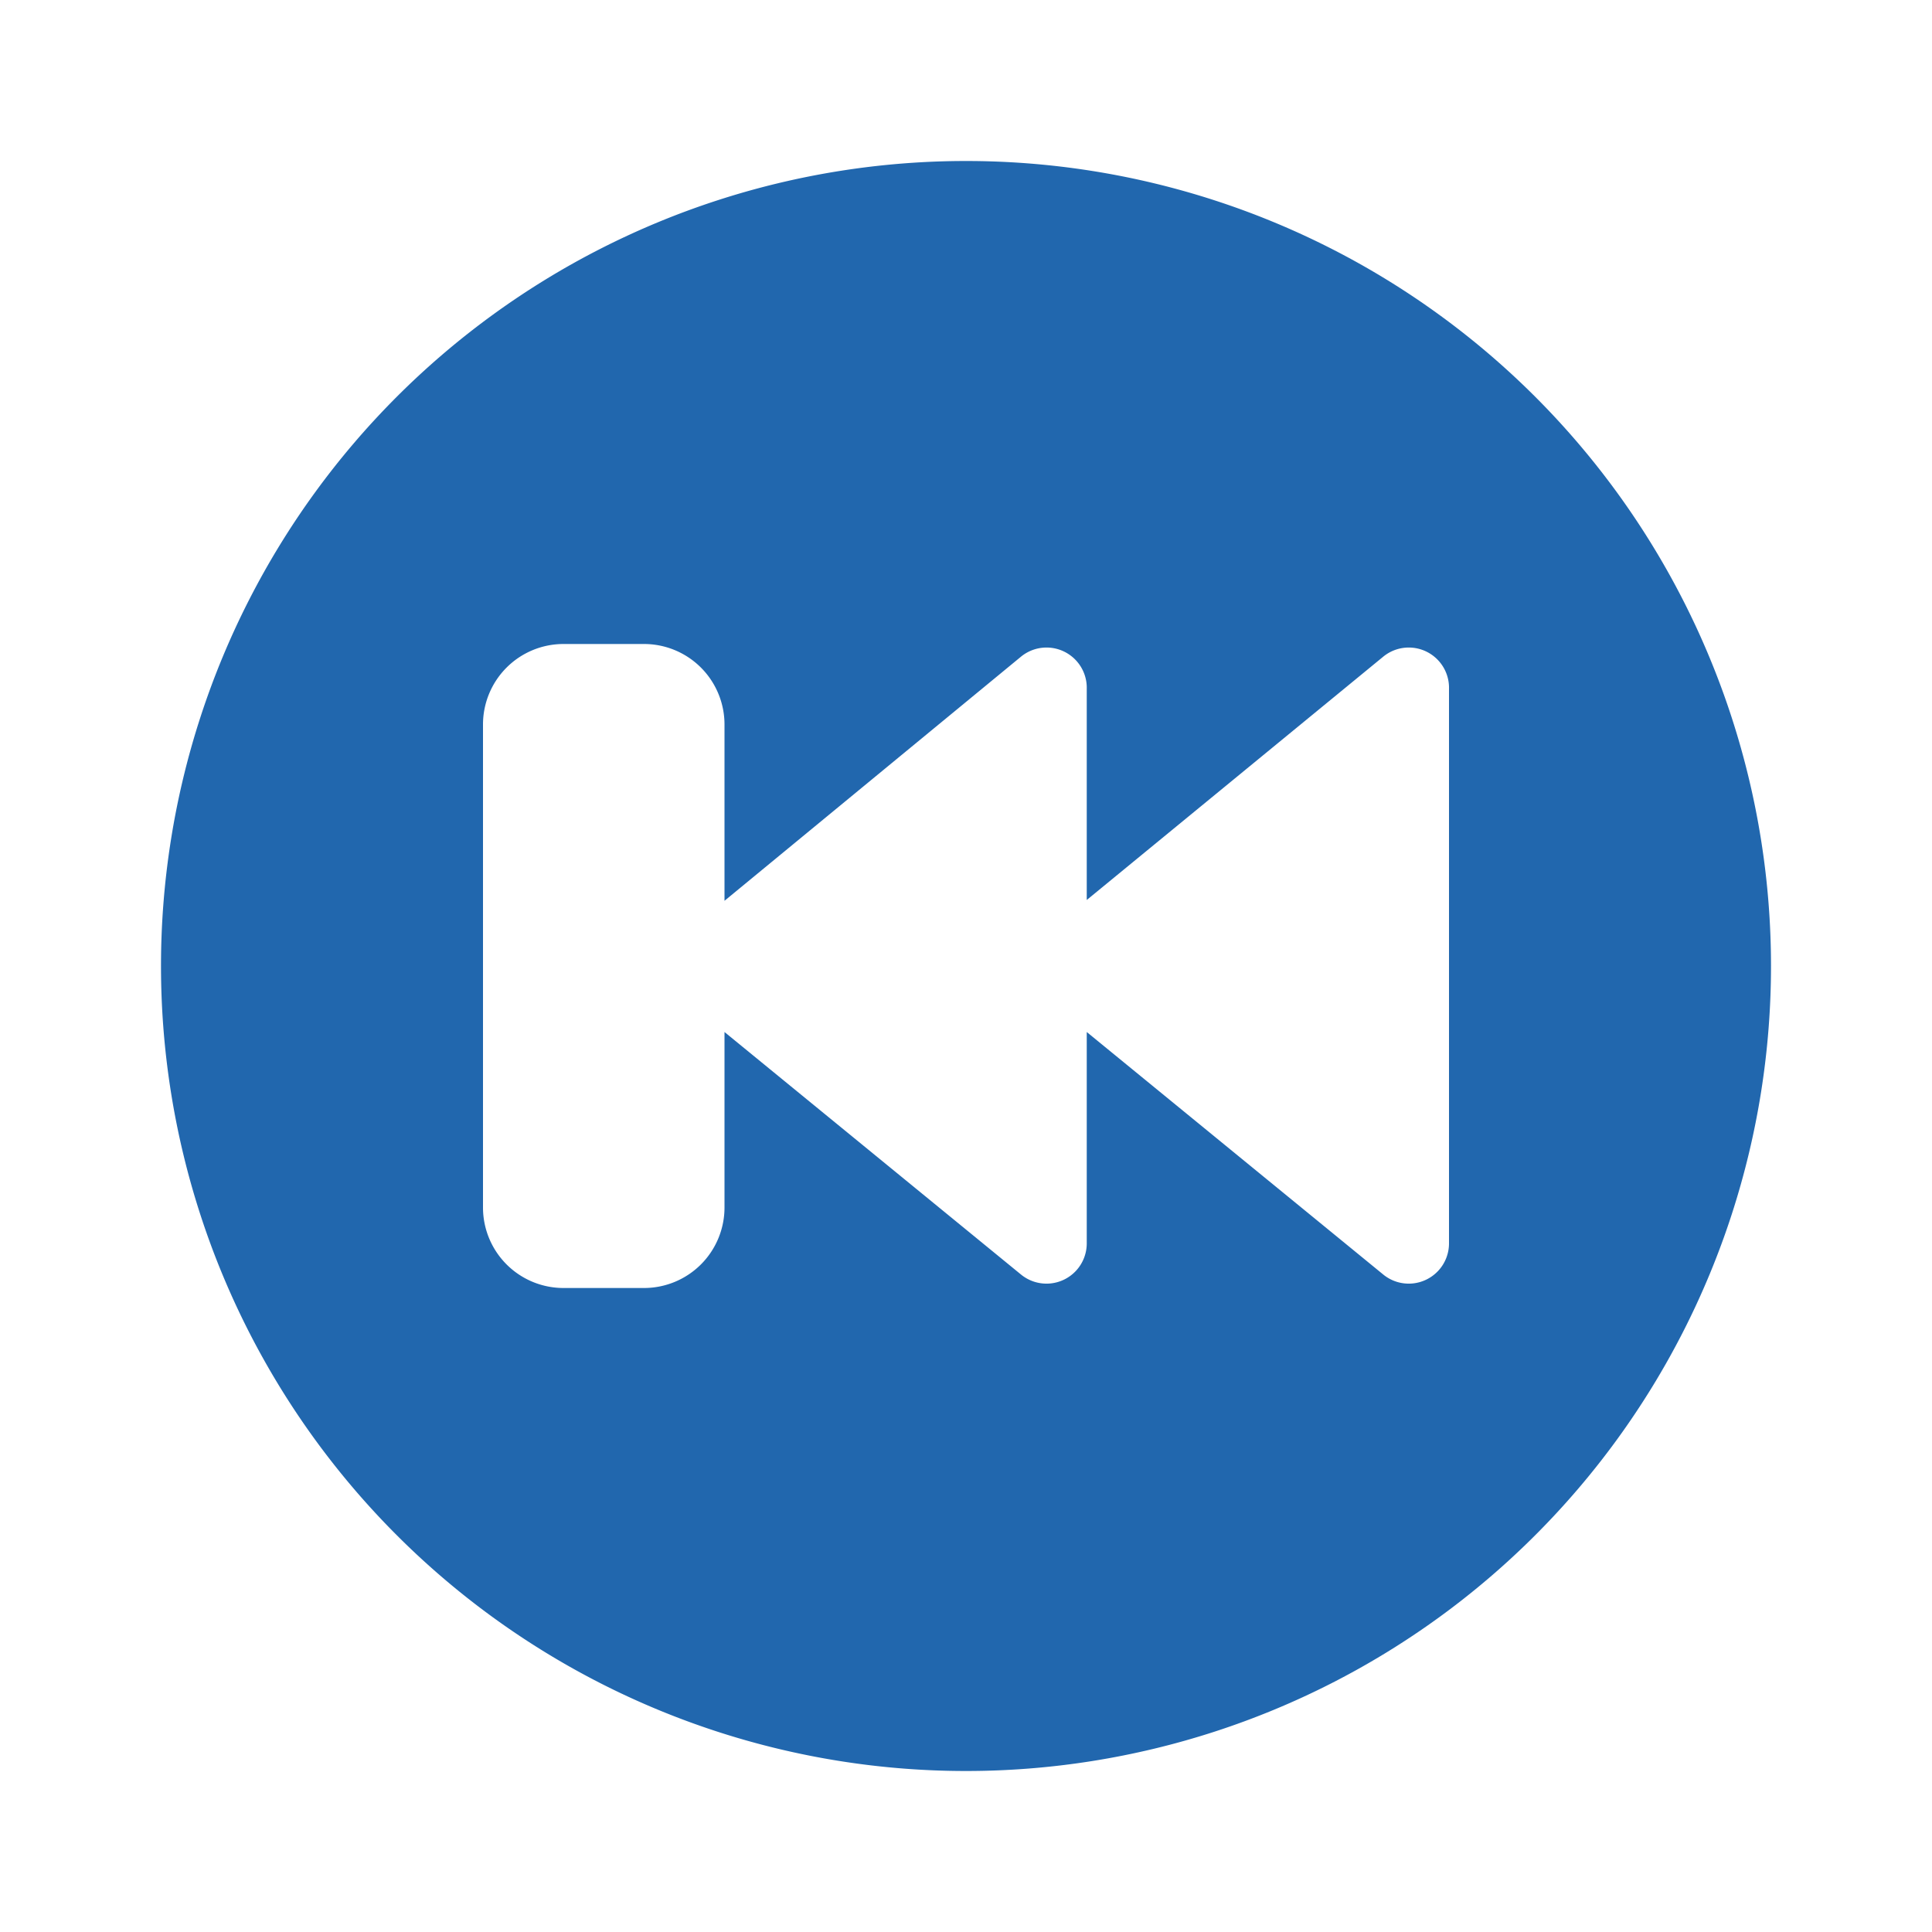
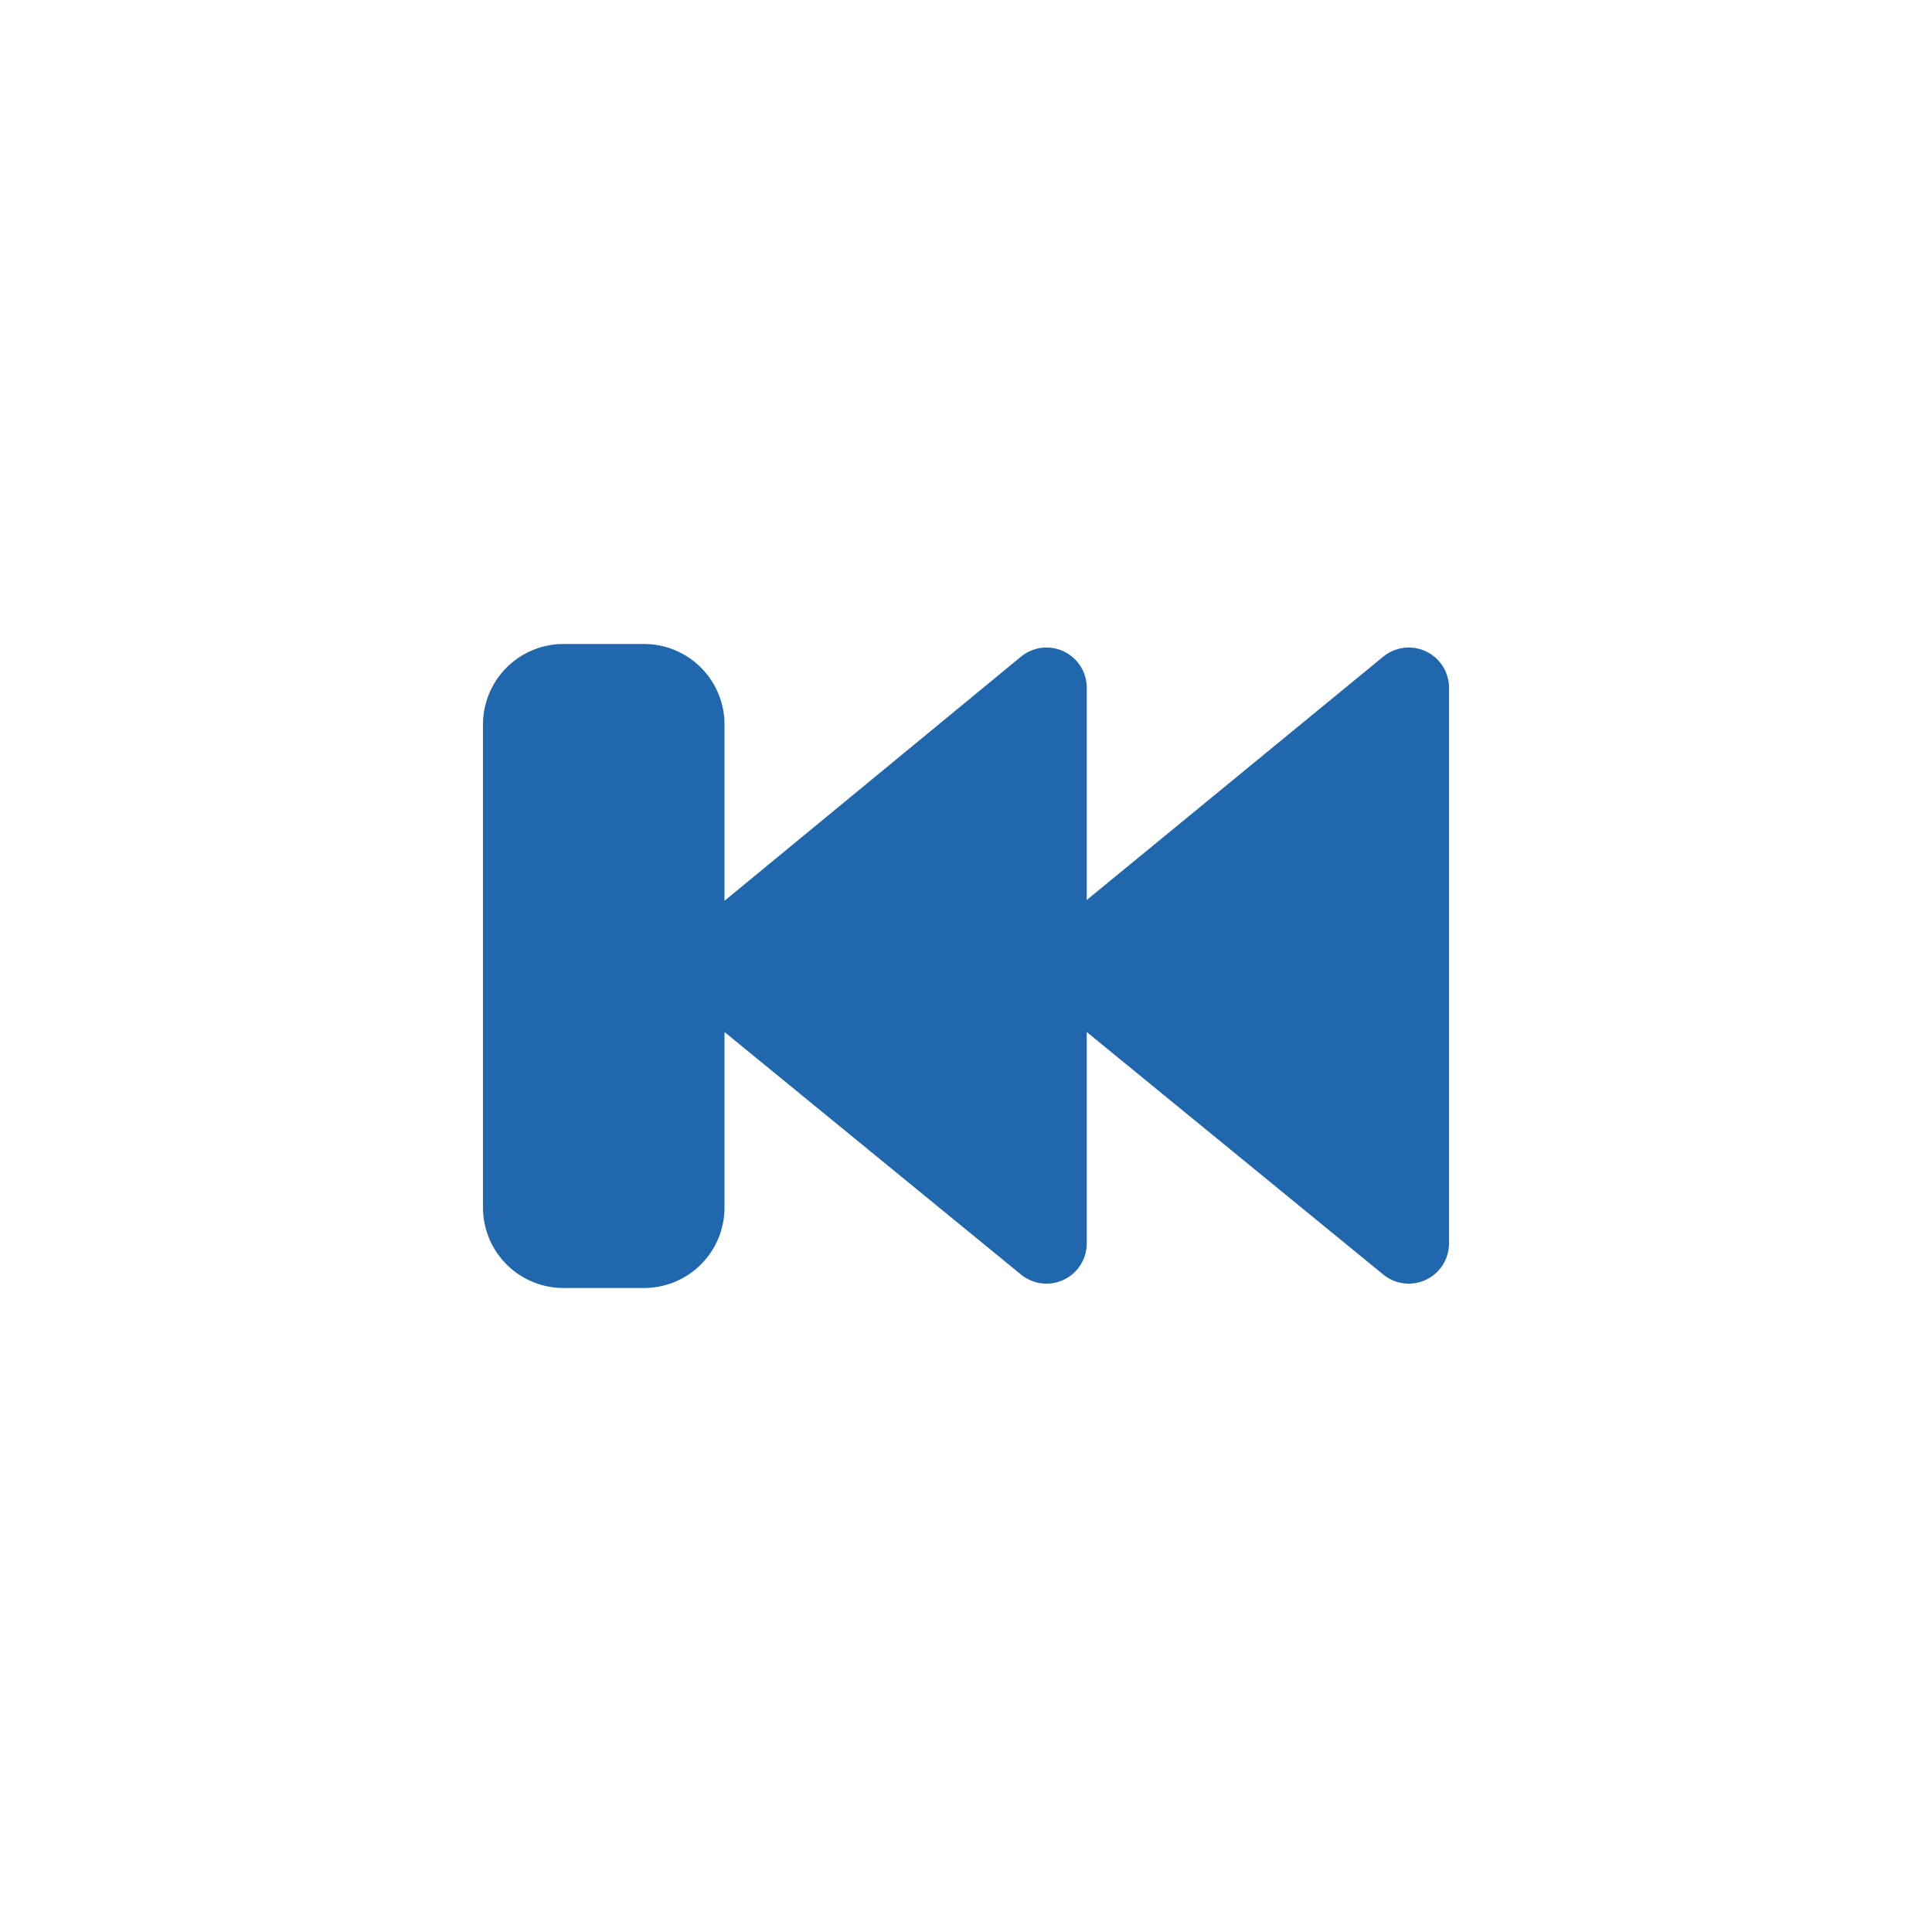
<svg xmlns="http://www.w3.org/2000/svg" width="24" height="24" fill="none">
-   <path fill="#2167AE" d="M12 22a10 10 0 1 1 0-20 10 10 0 0 1 0 20ZM8 8H7a1 1 0 0 0-1 1v6a1 1 0 0 0 1 1h1a1 1 0 0 0 1-1v-2.18l3.68 3.01a.5.5 0 0 0 .82-.39v-2.62l3.68 3.01a.5.5 0 0 0 .82-.39V8.56a.5.5 0 0 0-.82-.4l-3.68 3.02V8.56a.5.5 0 0 0-.82-.4L9 11.19V9a1 1 0 0 0-1-1Z" />
+   <path fill="#2167AE" d="M12 22ZM8 8H7a1 1 0 0 0-1 1v6a1 1 0 0 0 1 1h1a1 1 0 0 0 1-1v-2.18l3.68 3.01a.5.5 0 0 0 .82-.39v-2.62l3.68 3.01a.5.5 0 0 0 .82-.39V8.56a.5.5 0 0 0-.82-.4l-3.68 3.02V8.56a.5.5 0 0 0-.82-.4L9 11.19V9a1 1 0 0 0-1-1Z" />
</svg>